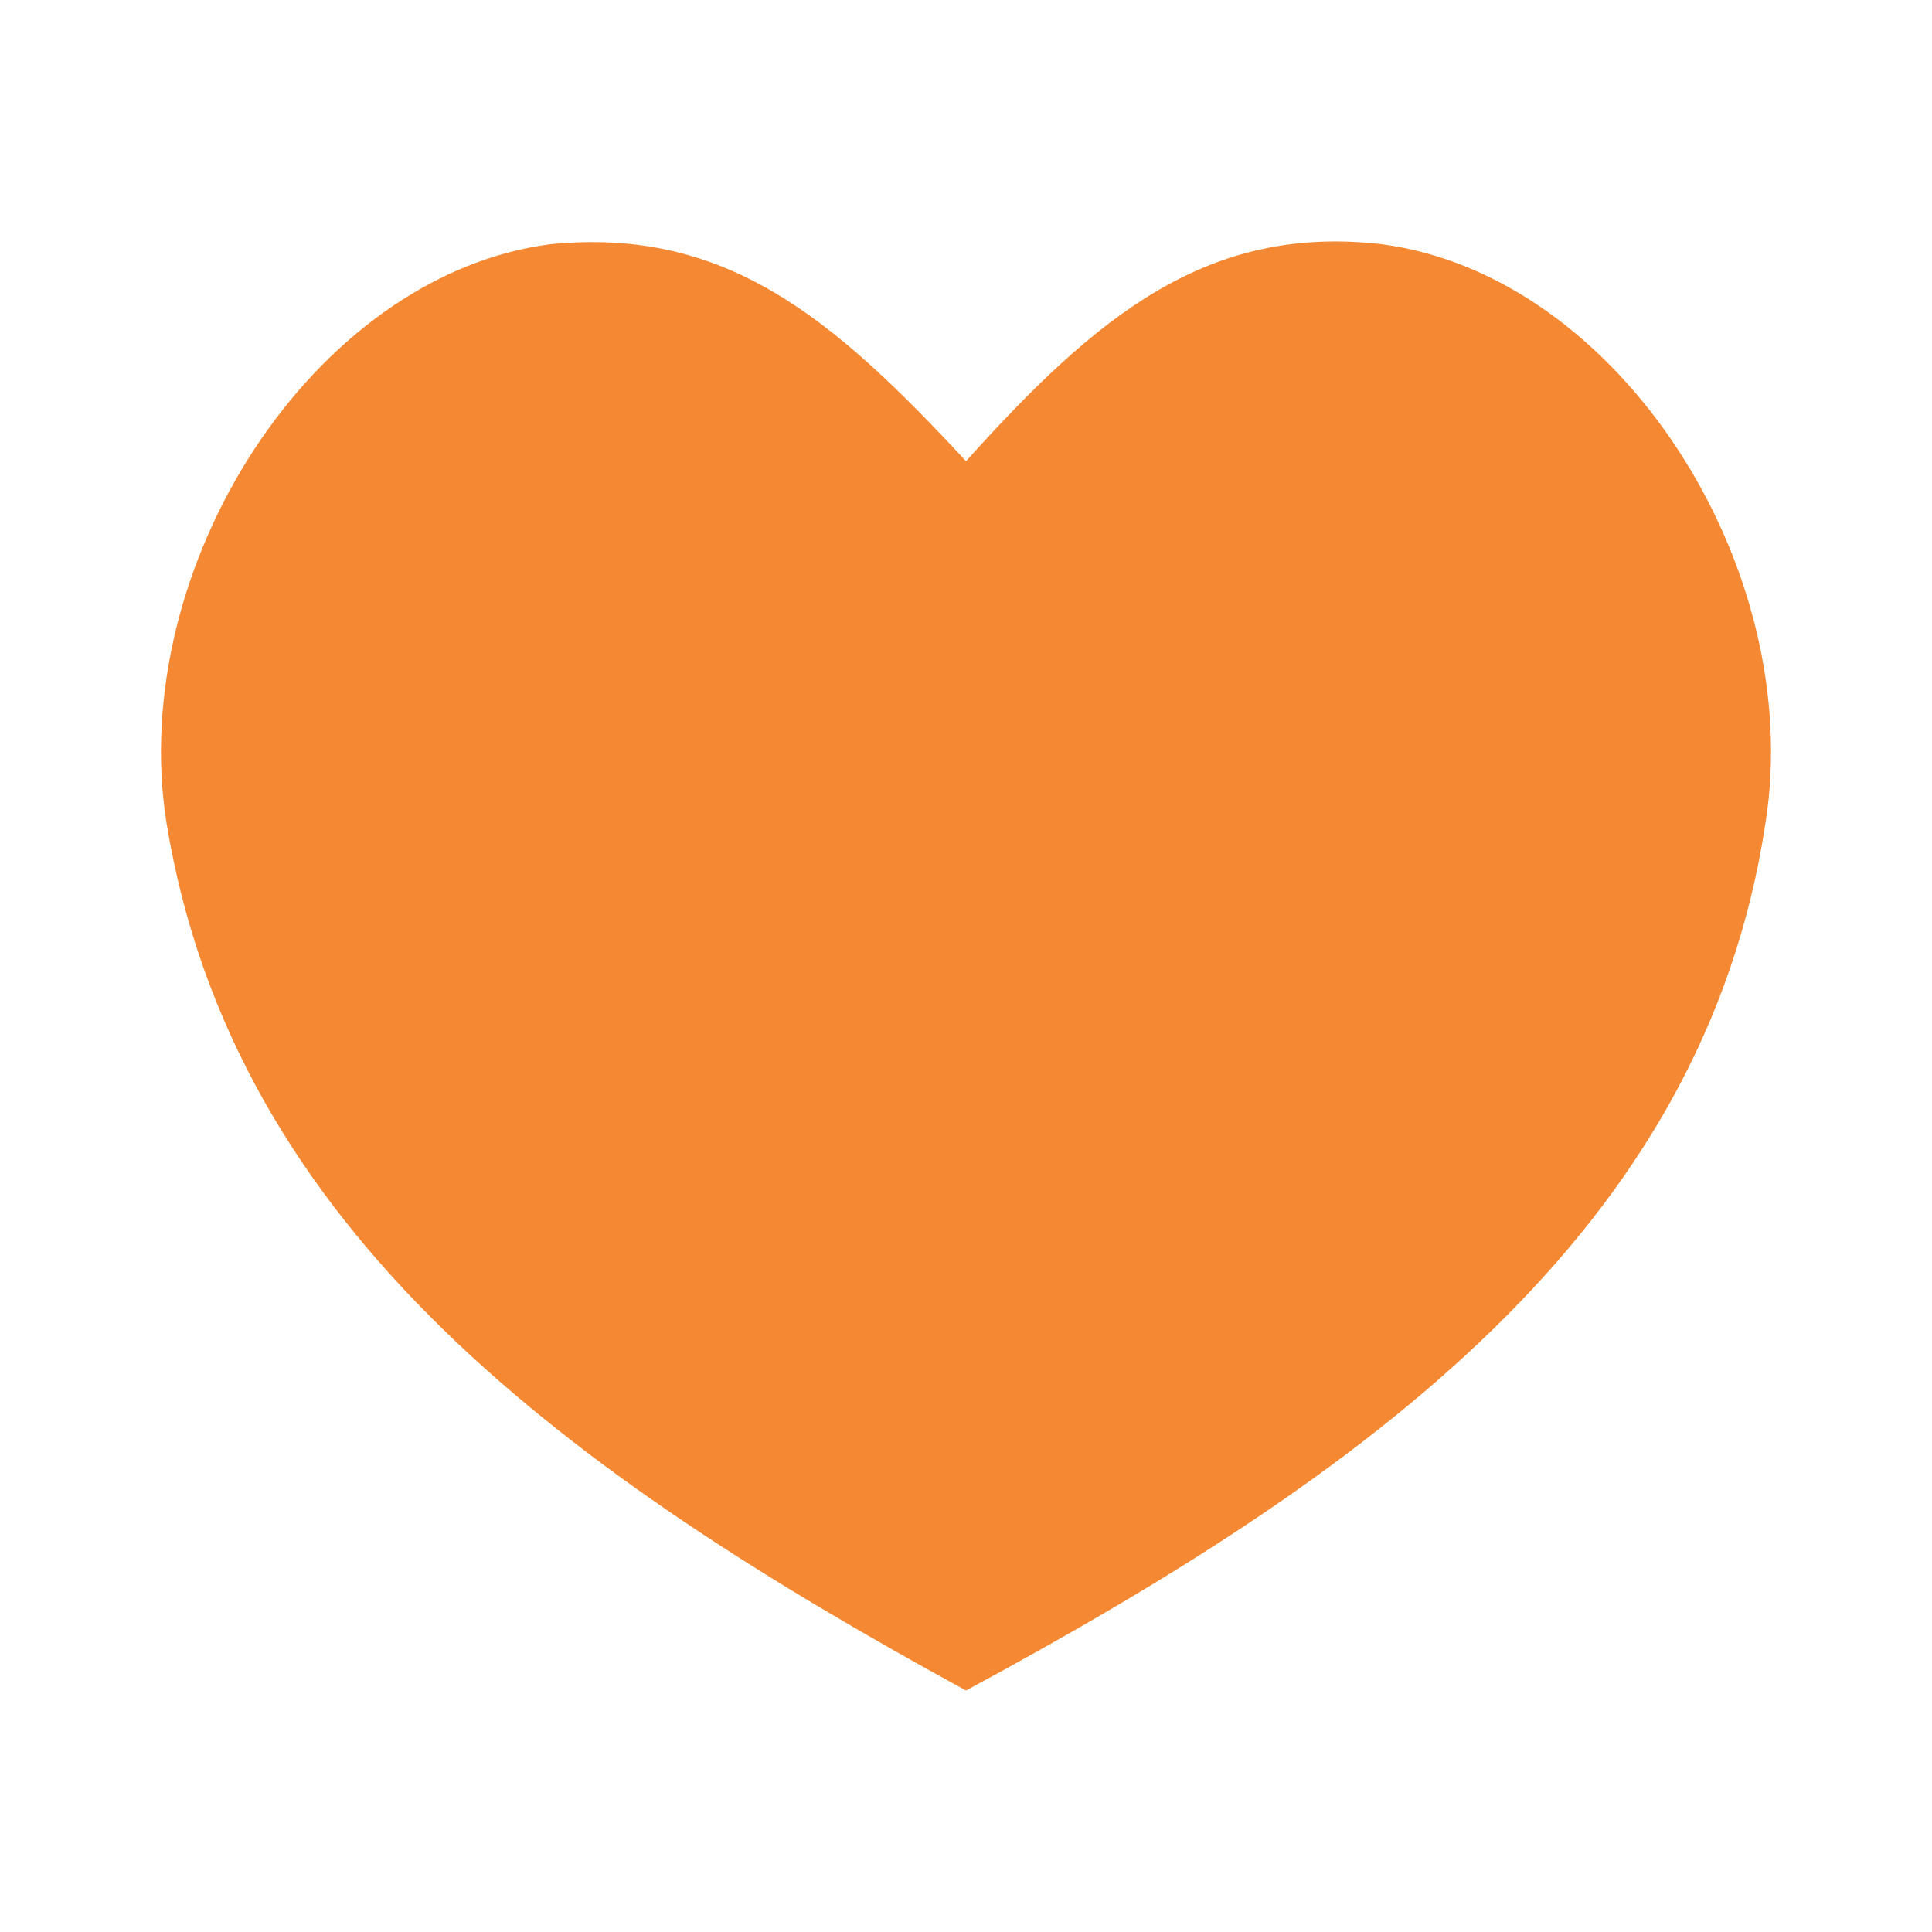
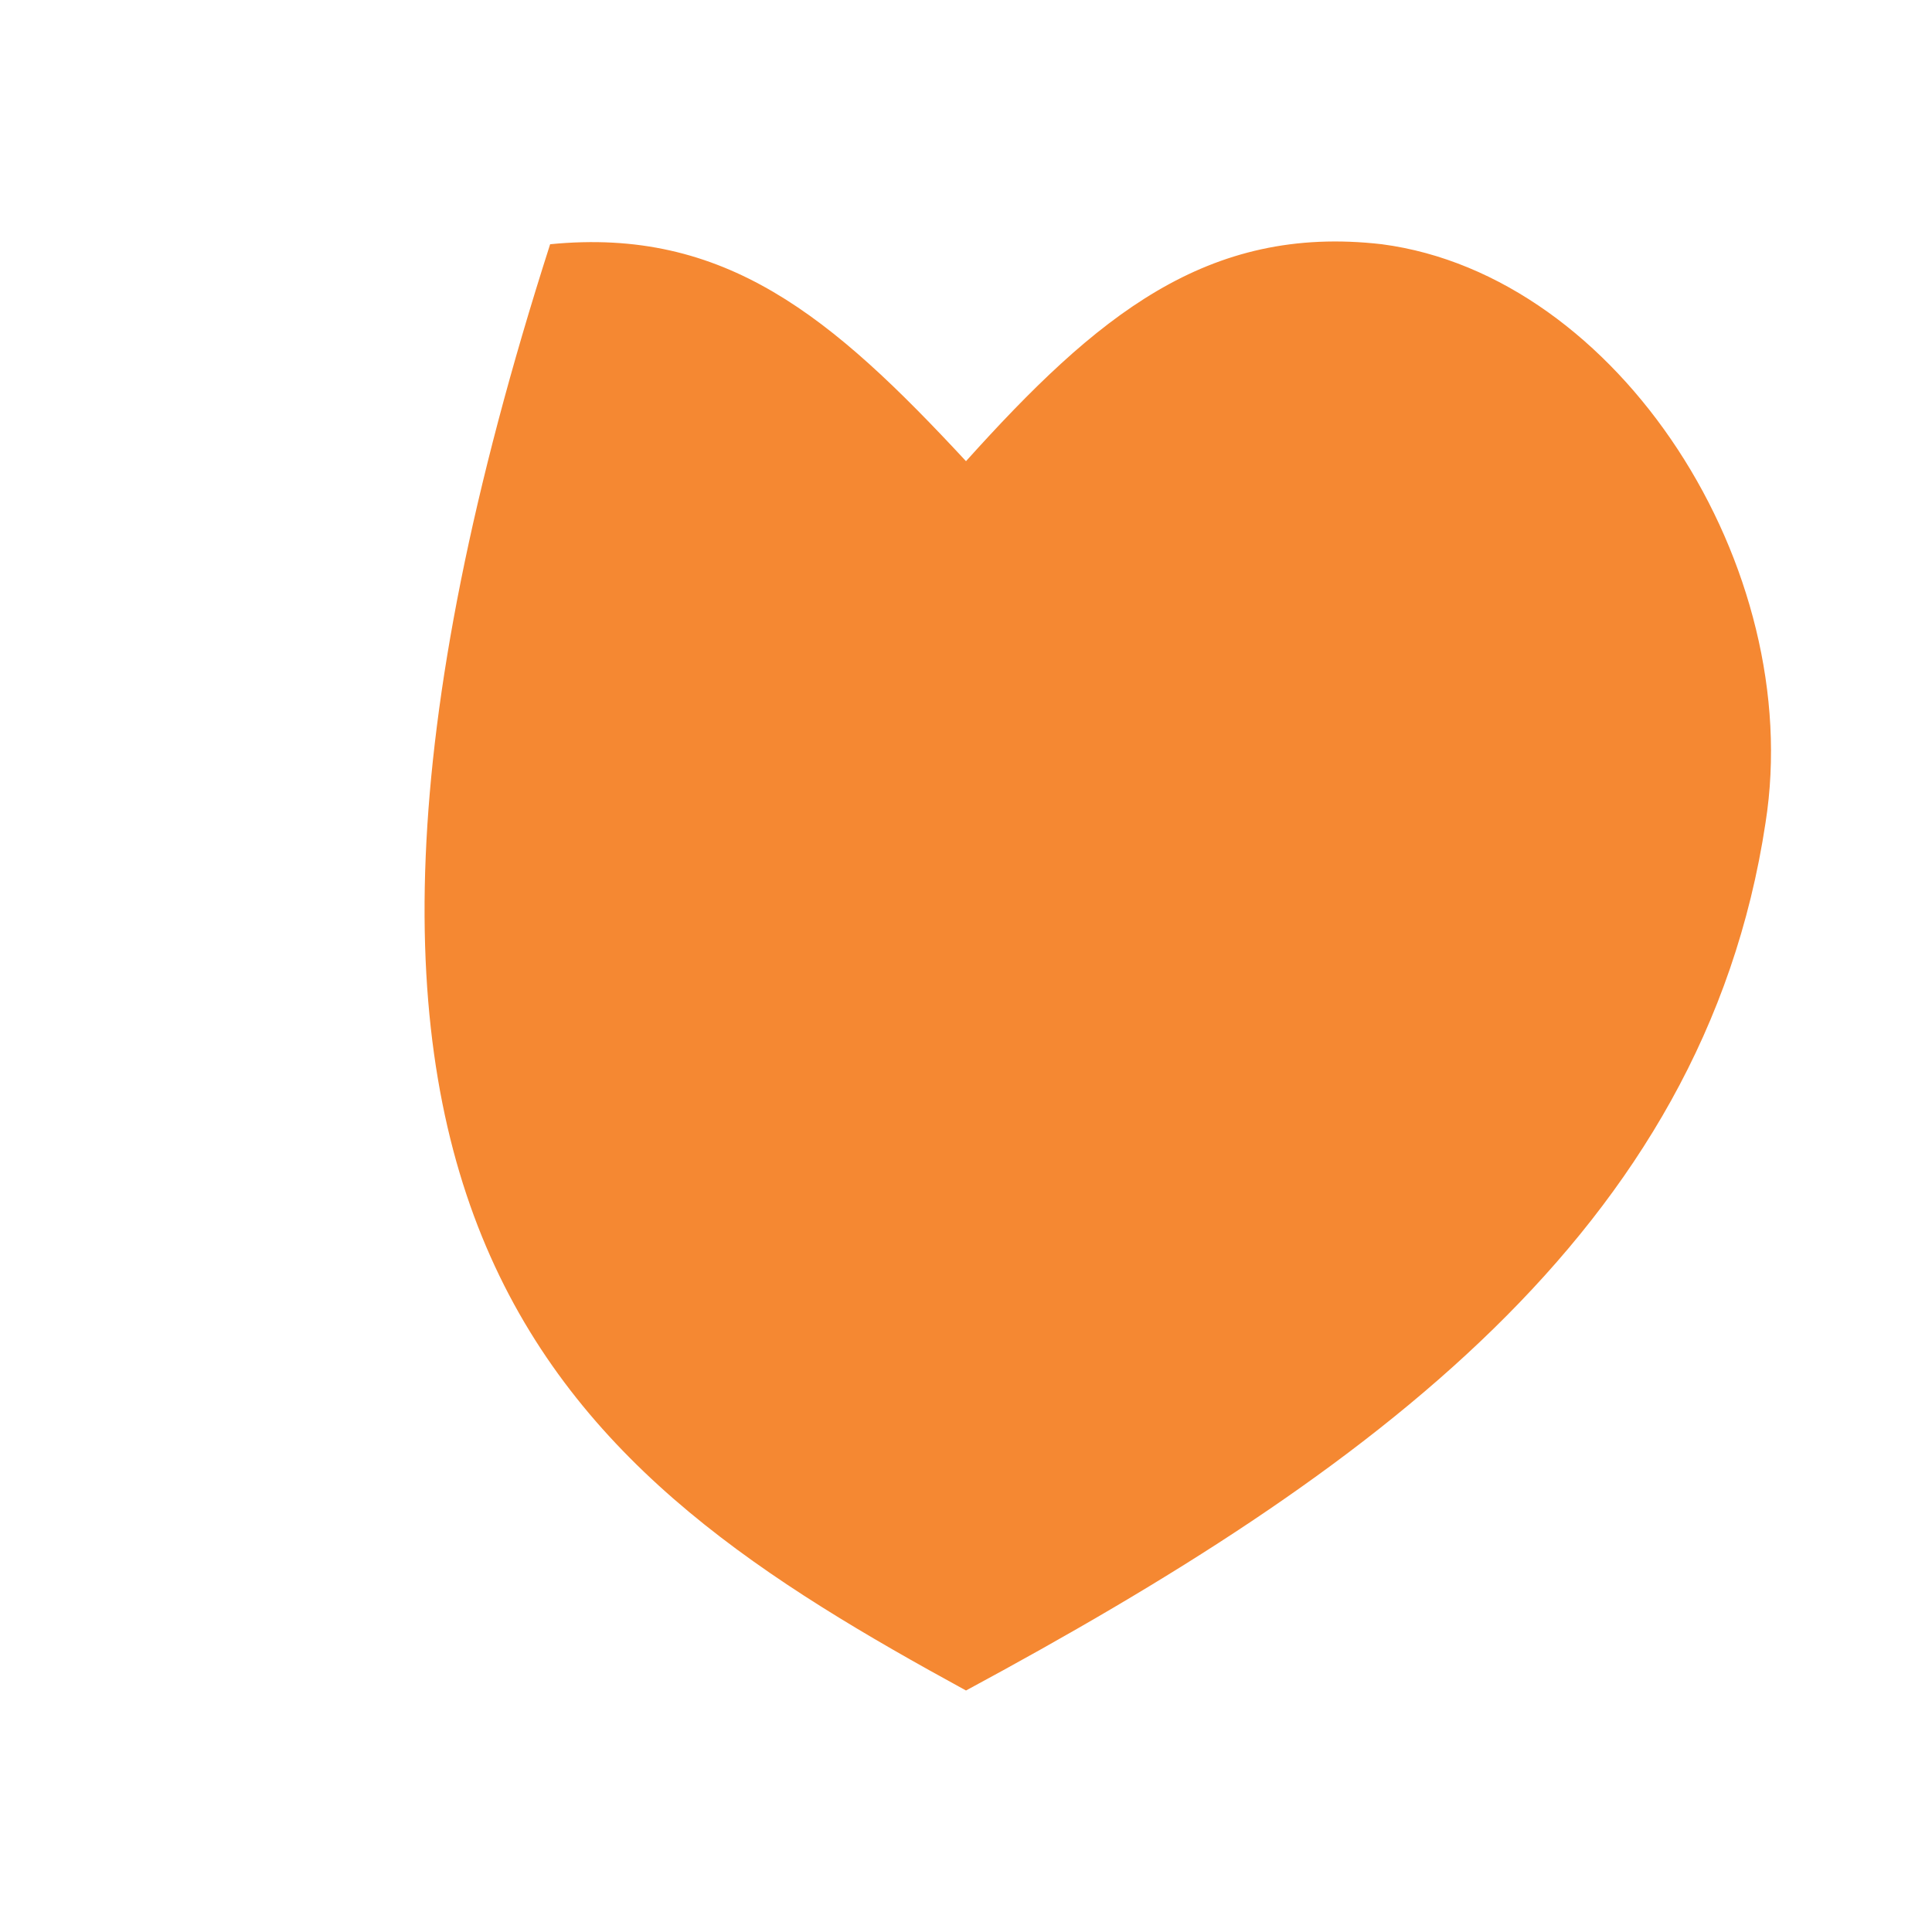
<svg xmlns="http://www.w3.org/2000/svg" xmlns:xlink="http://www.w3.org/1999/xlink" width="24px" height="24px" viewBox="0 0 24 24" version="1.1">
  <title>Icon/Charity Donation Match</title>
  <desc>Created with Sketch.</desc>
  <defs>
-     <path d="M17.166,3.034 C14.991,2.783 13.616,3.933 12,5.729 C10.334,3.933 9.009,2.819 6.834,3.034 C3.885,3.421 1.568,7.05 2.068,10.221 C2.901,15.305 7.067,18.305 12,21 C16.999,18.305 21.165,15.305 21.932,10.221 C22.432,7.05 20.115,3.421 17.166,3.034 Z" id="path-1" />
+     <path d="M17.166,3.034 C14.991,2.783 13.616,3.933 12,5.729 C10.334,3.933 9.009,2.819 6.834,3.034 C2.901,15.305 7.067,18.305 12,21 C16.999,18.305 21.165,15.305 21.932,10.221 C22.432,7.05 20.115,3.421 17.166,3.034 Z" id="path-1" />
  </defs>
  <g id="Icon/Charity-Donation-Match" stroke="none" stroke-width="1" fill="none" fill-rule="evenodd">
-     <rect id="24pt-Bounding-Box" x="0" y="0" width="24" height="24" />
    <mask id="mask-2" fill="white">
      <use xlink:href="#path-1" />
    </mask>
    <use id="Fill" fill="#f58832" xlink:href="#path-1" />
  </g>
</svg>